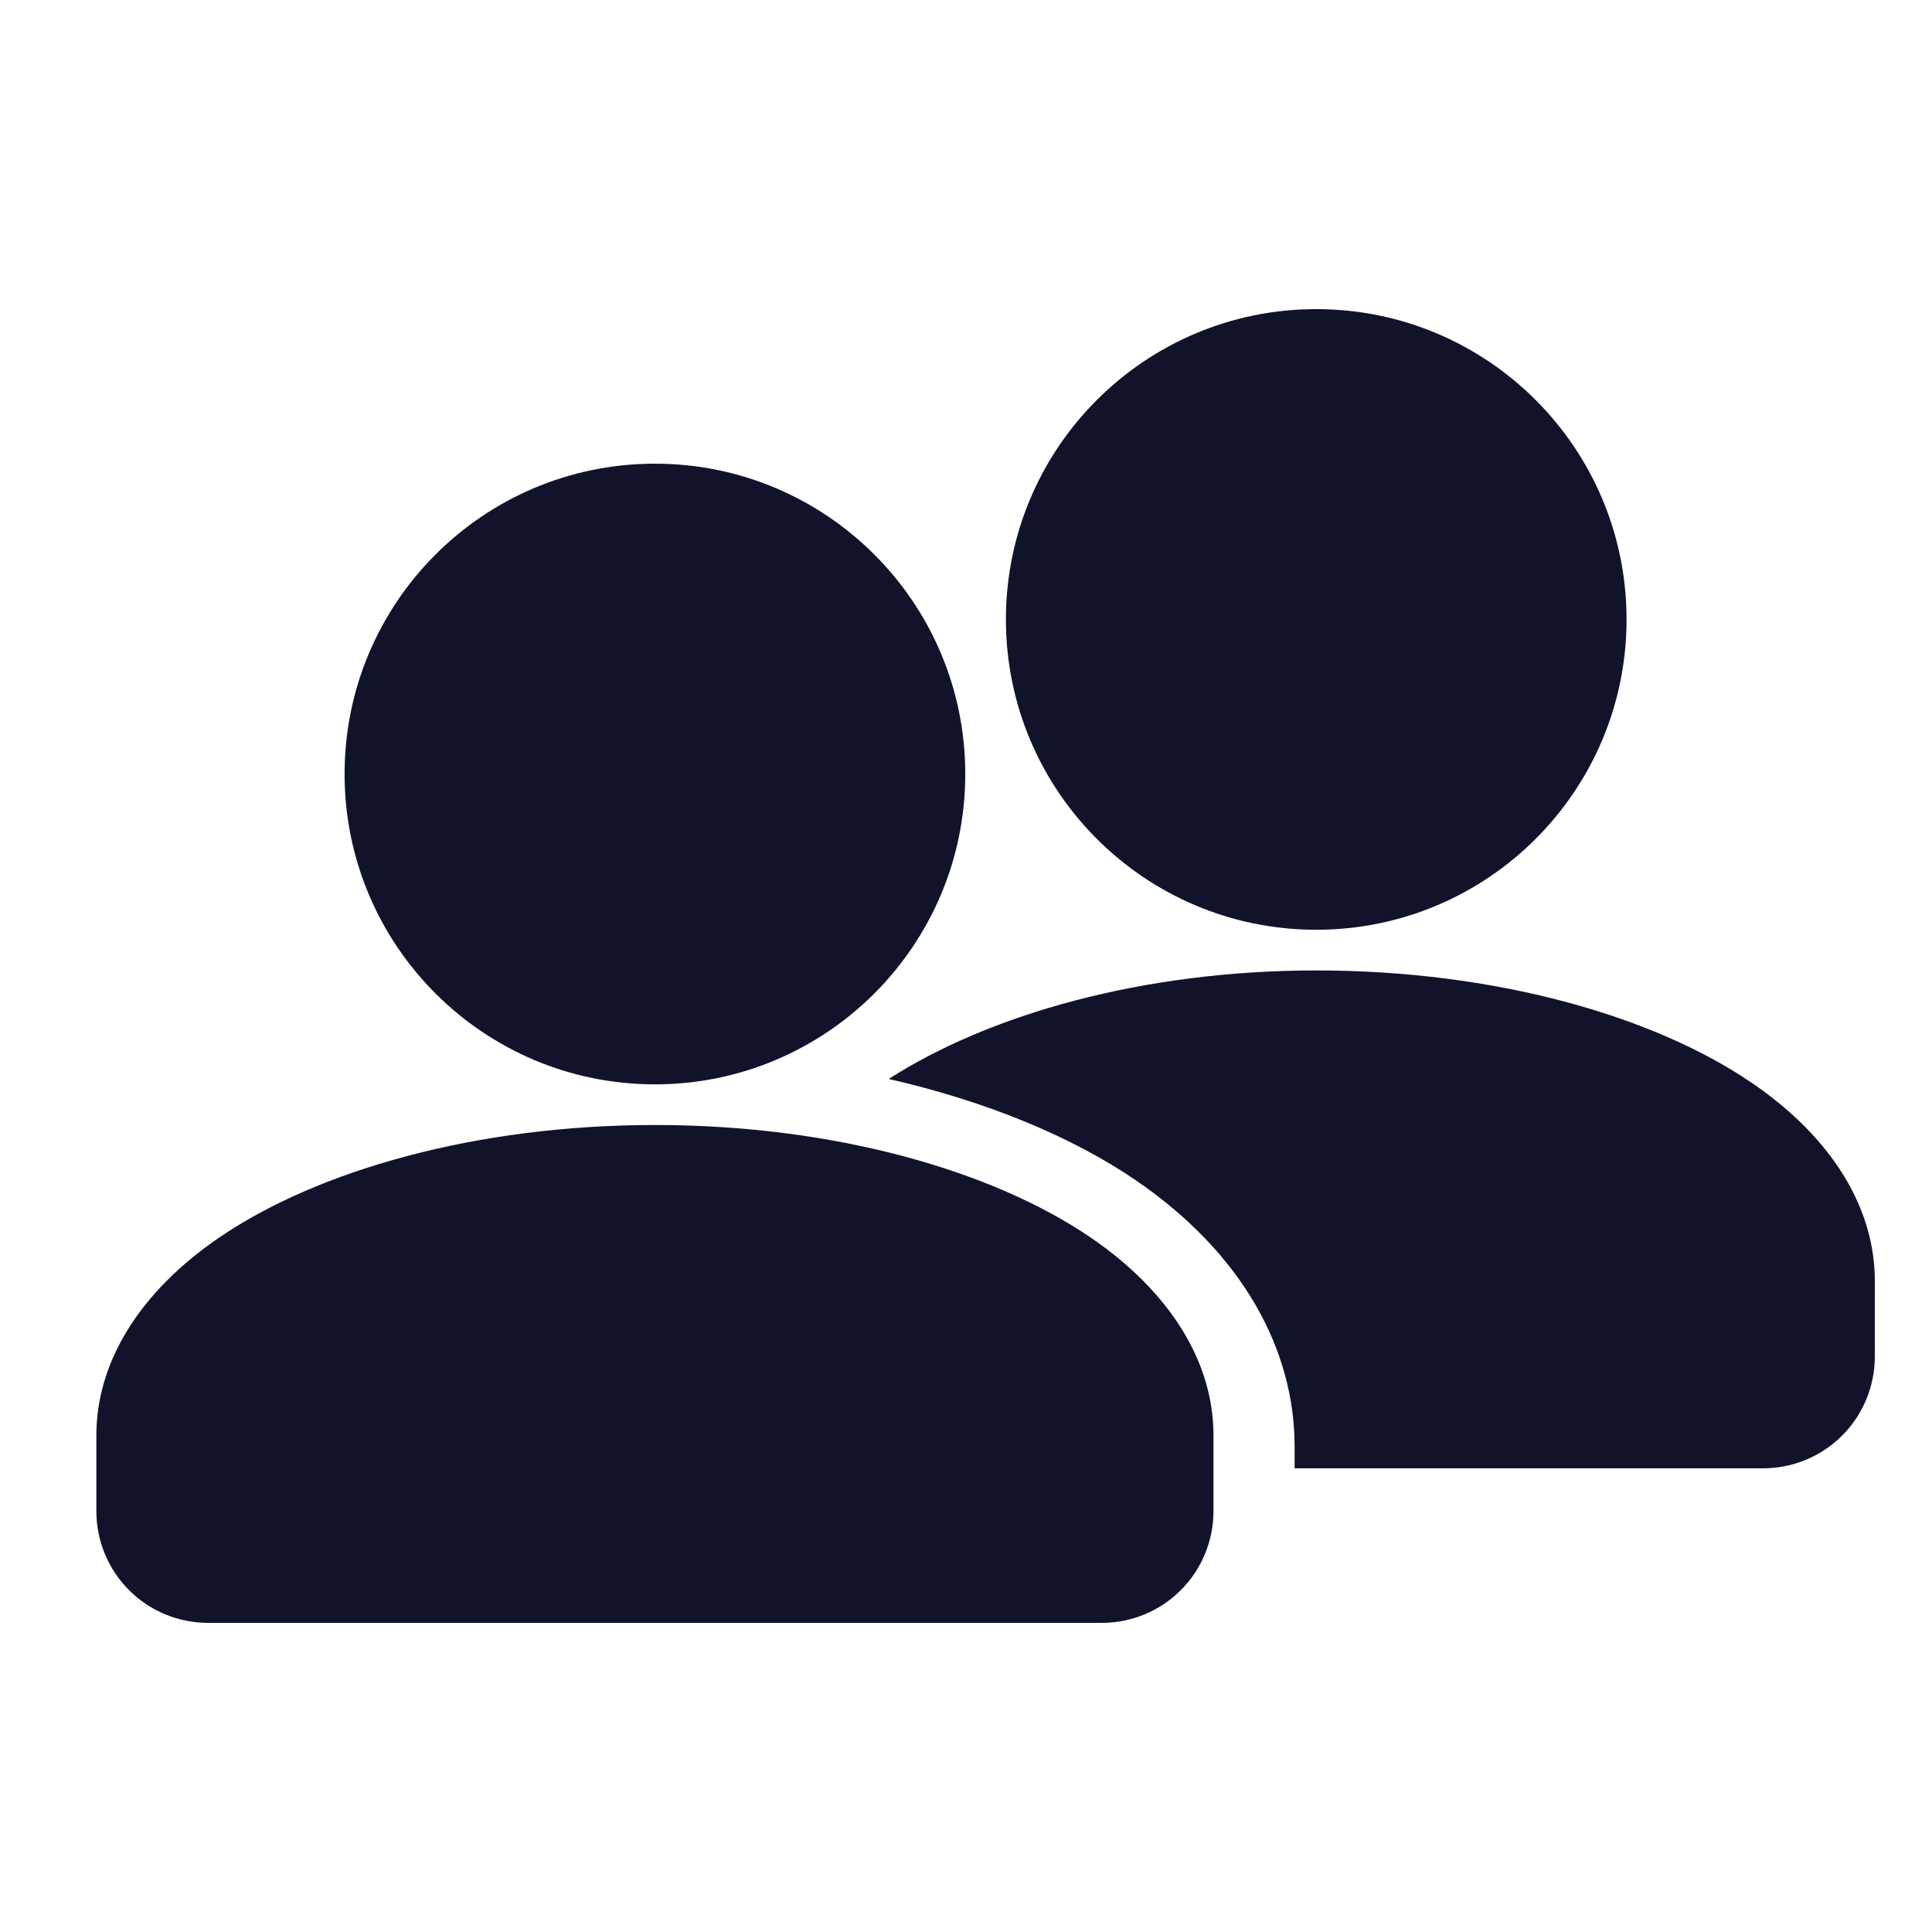
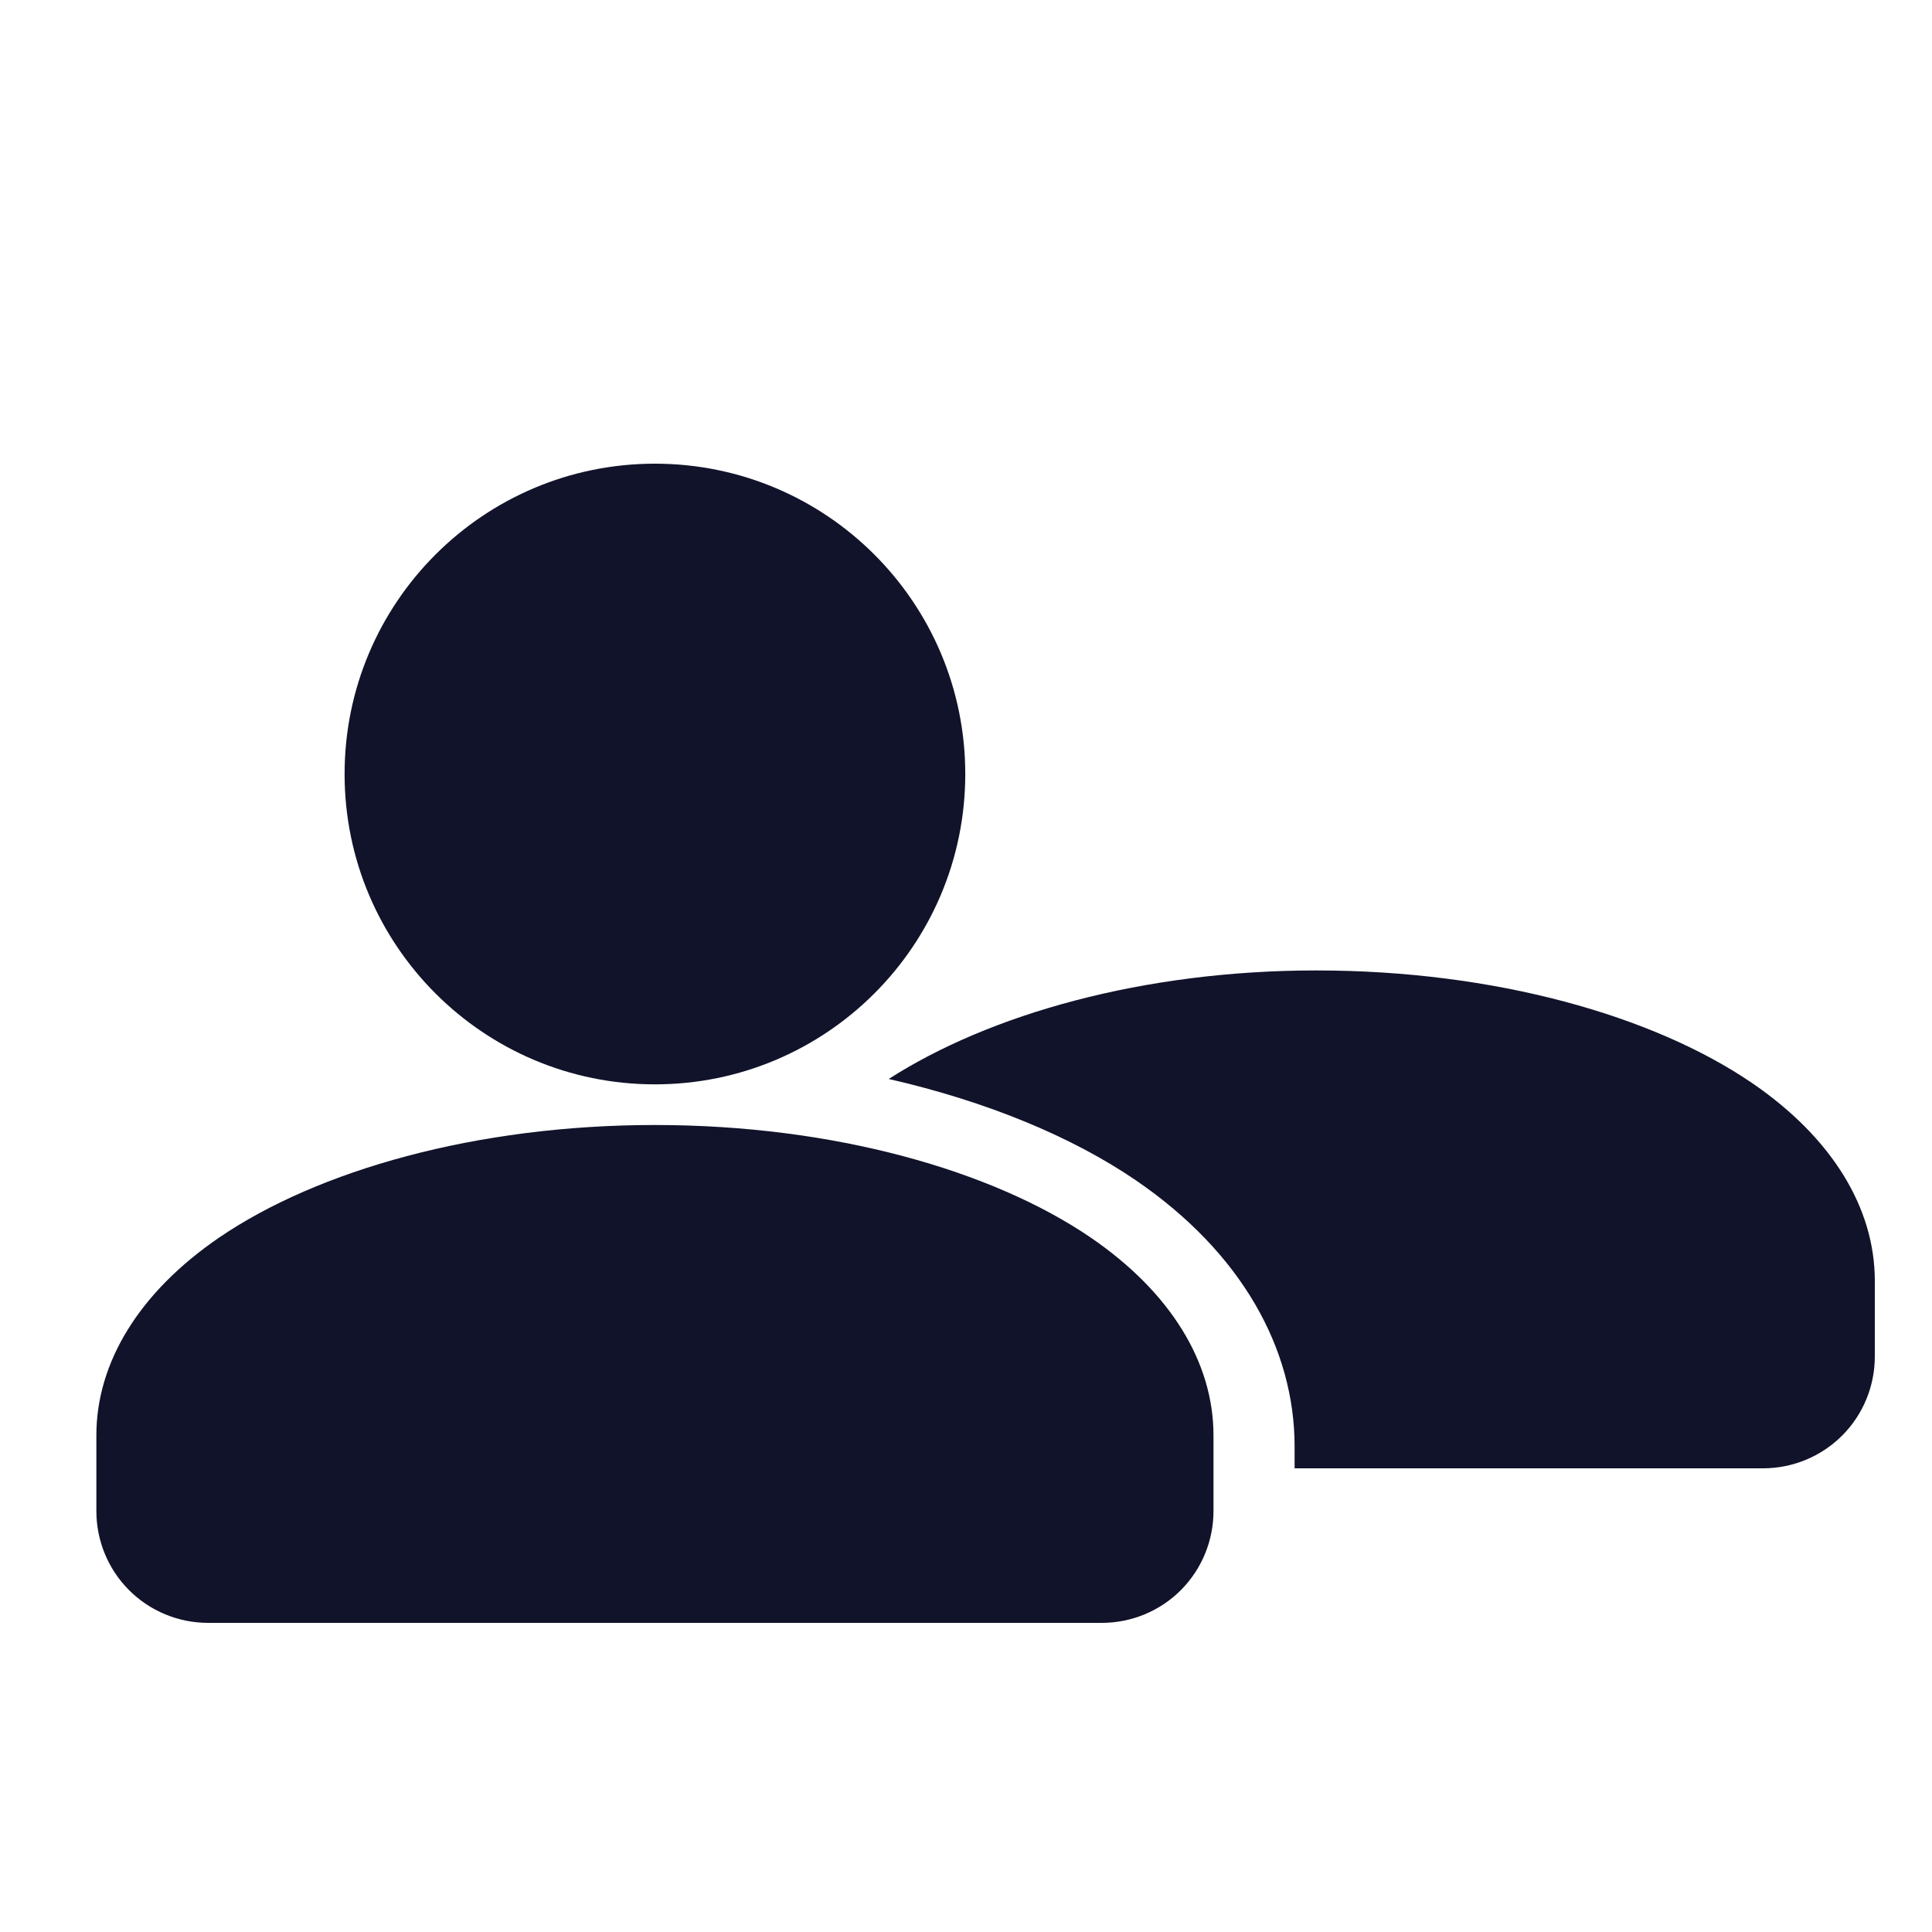
<svg xmlns="http://www.w3.org/2000/svg" width="50" height="50" viewBox="0 0 50 50" fill="none">
  <path fill-rule="evenodd" clip-rule="evenodd" d="M31.405 37.147C31.405 35.261 30.297 33.442 28.223 32.025C25.677 30.29 21.58 29.115 16.95 29.115C12.319 29.115 8.222 30.29 5.676 32.025C3.602 33.442 2.494 35.261 2.494 37.147V39.107C2.494 39.874 2.798 40.611 3.341 41.154C3.883 41.696 4.62 42 5.387 42H28.512C29.28 42 30.017 41.696 30.559 41.154C31.101 40.611 31.405 39.874 31.405 39.107V37.147Z" fill="#11132A" />
  <path d="M16.949 28.063C21.385 28.063 24.981 24.467 24.981 20.031C24.981 15.596 21.385 12 16.949 12C12.514 12 8.918 15.596 8.918 20.031C8.918 24.467 12.514 28.063 16.949 28.063Z" fill="#11132A" />
-   <path d="M34.064 24.062C38.5 24.062 42.095 20.466 42.095 16.031C42.095 11.596 38.5 8 34.064 8C29.629 8 26.033 11.596 26.033 16.031C26.033 20.466 29.629 24.062 34.064 24.062Z" fill="#11132A" />
  <path fill-rule="evenodd" clip-rule="evenodd" d="M23 27.924C25.556 28.507 27.757 29.429 29.388 30.541C32.148 32.424 33.504 34.92 33.504 37.432V38H45.628C46.395 38 47.132 37.695 47.674 37.153C48.216 36.611 48.52 35.874 48.52 35.107V33.146C48.52 31.261 47.413 29.442 45.338 28.025C42.793 26.29 38.696 25.115 34.065 25.115C29.578 25.115 25.606 26.251 23 27.924Z" fill="#11132A" />
</svg>